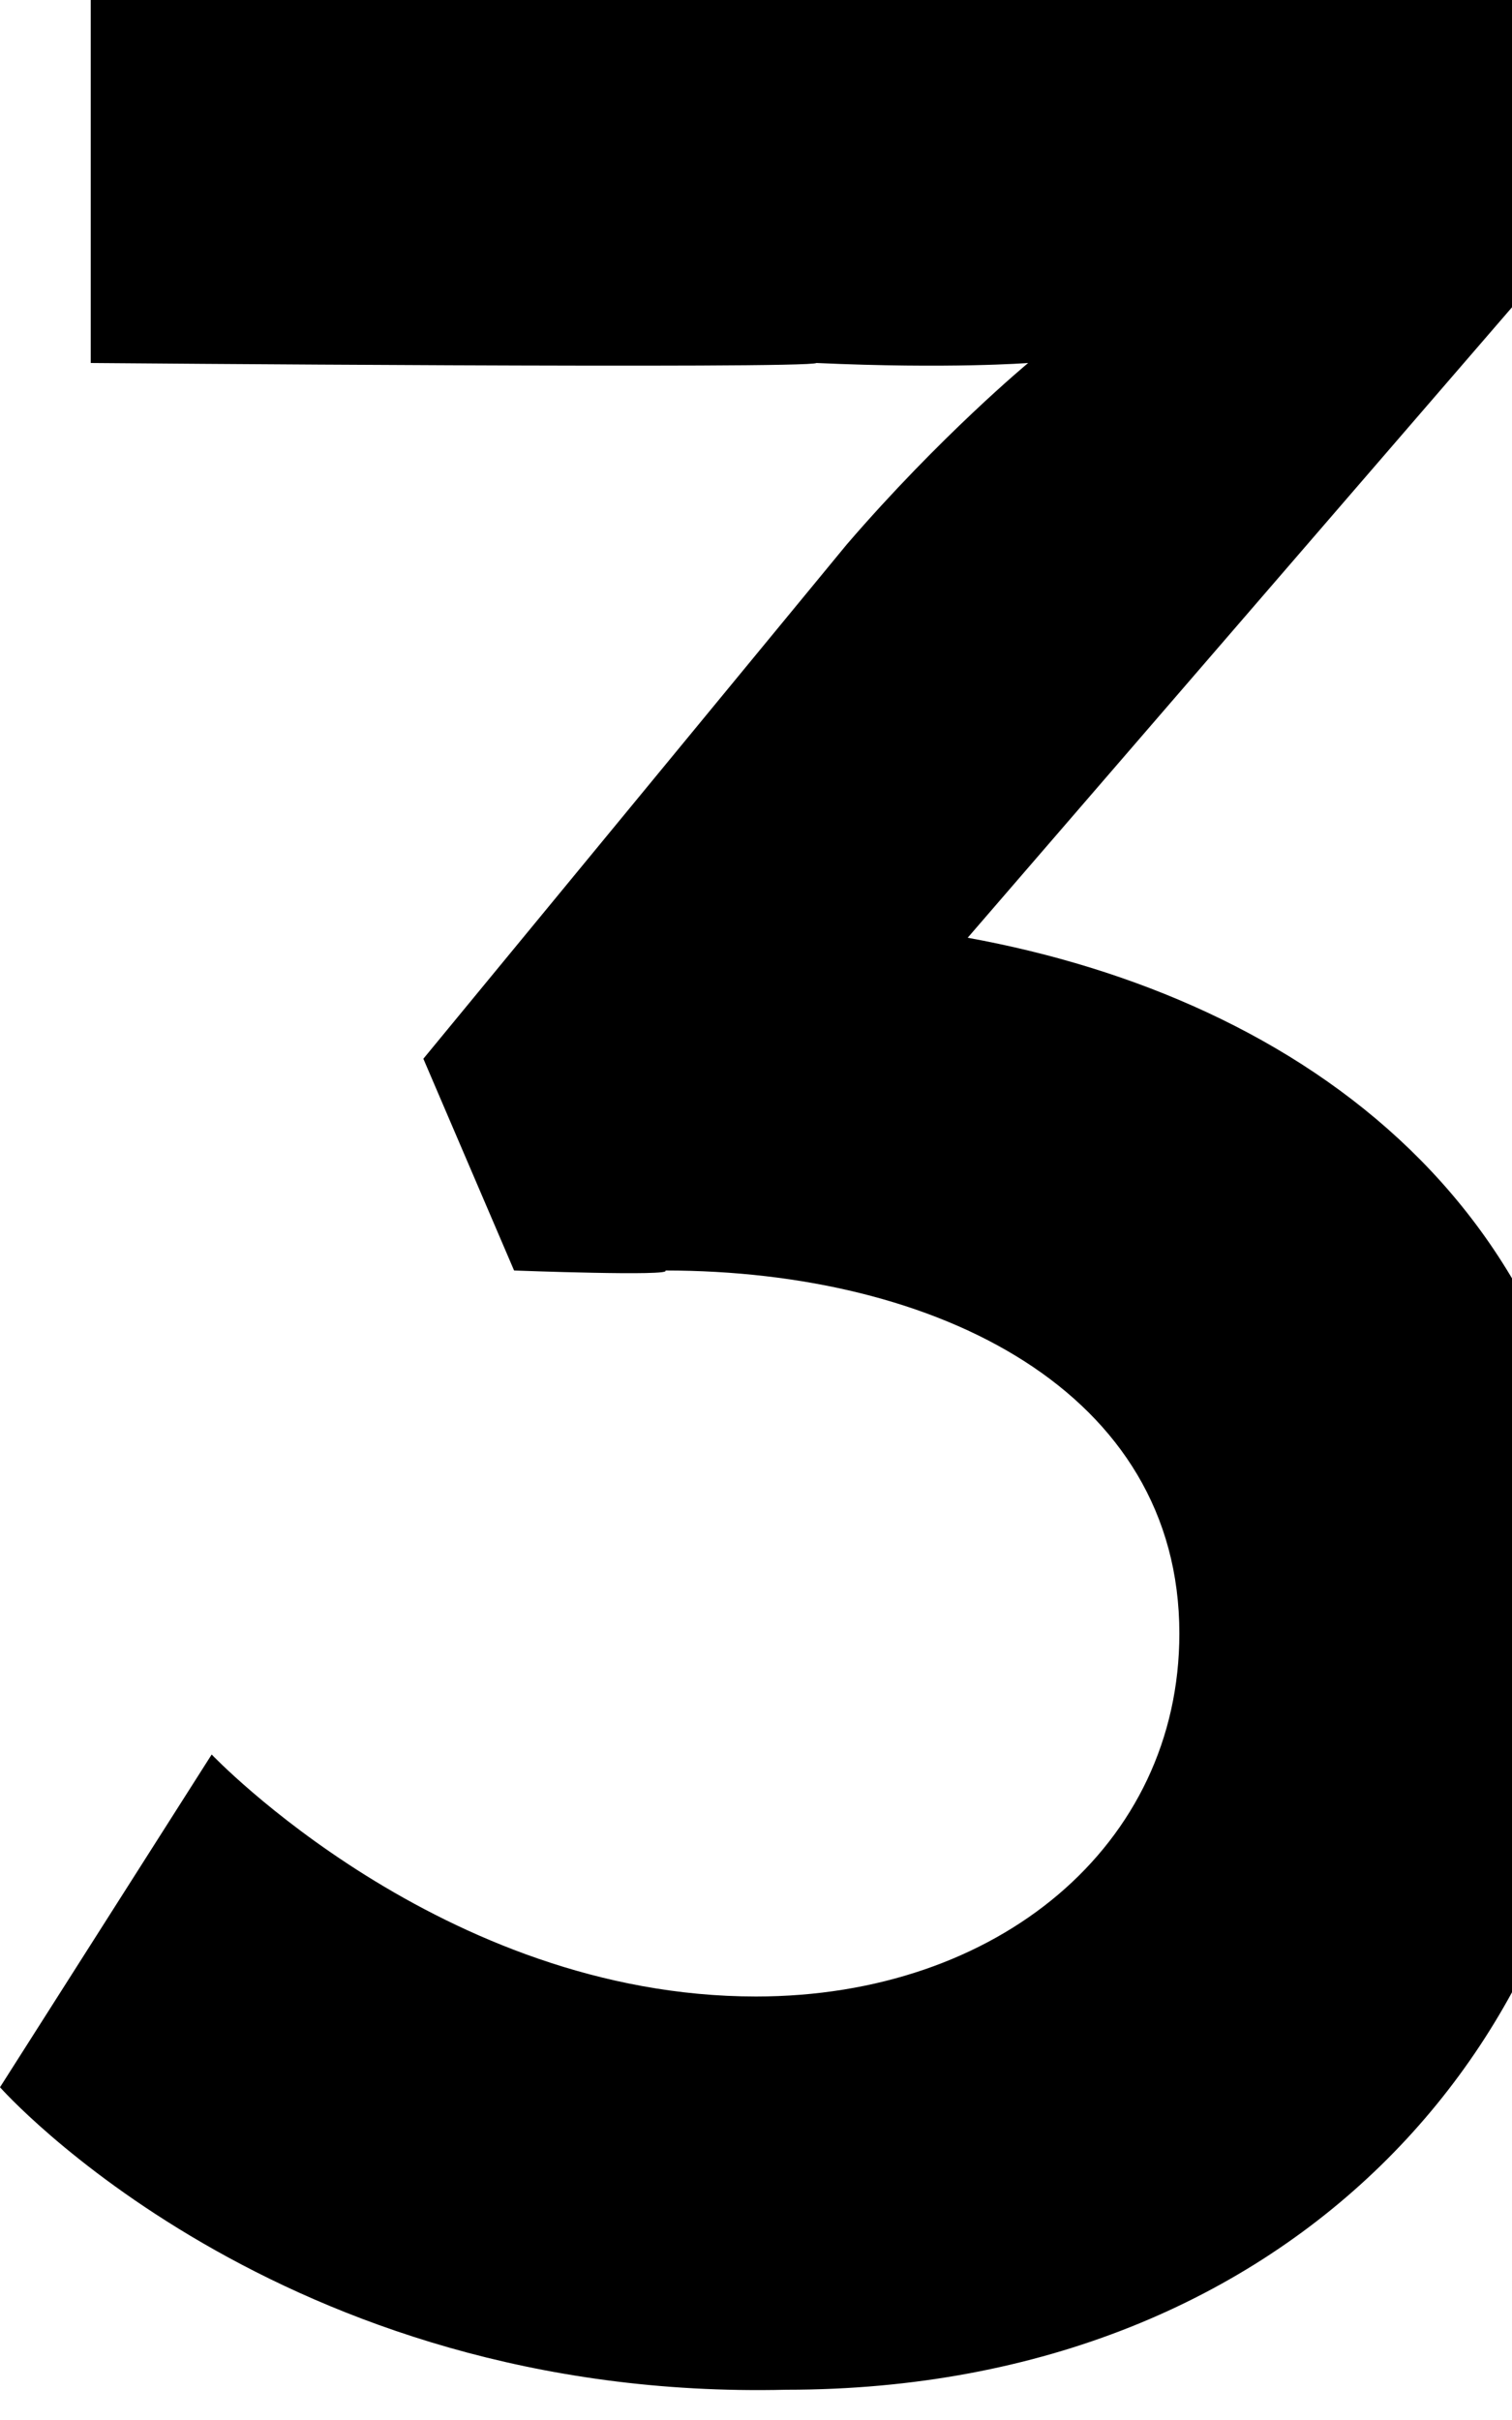
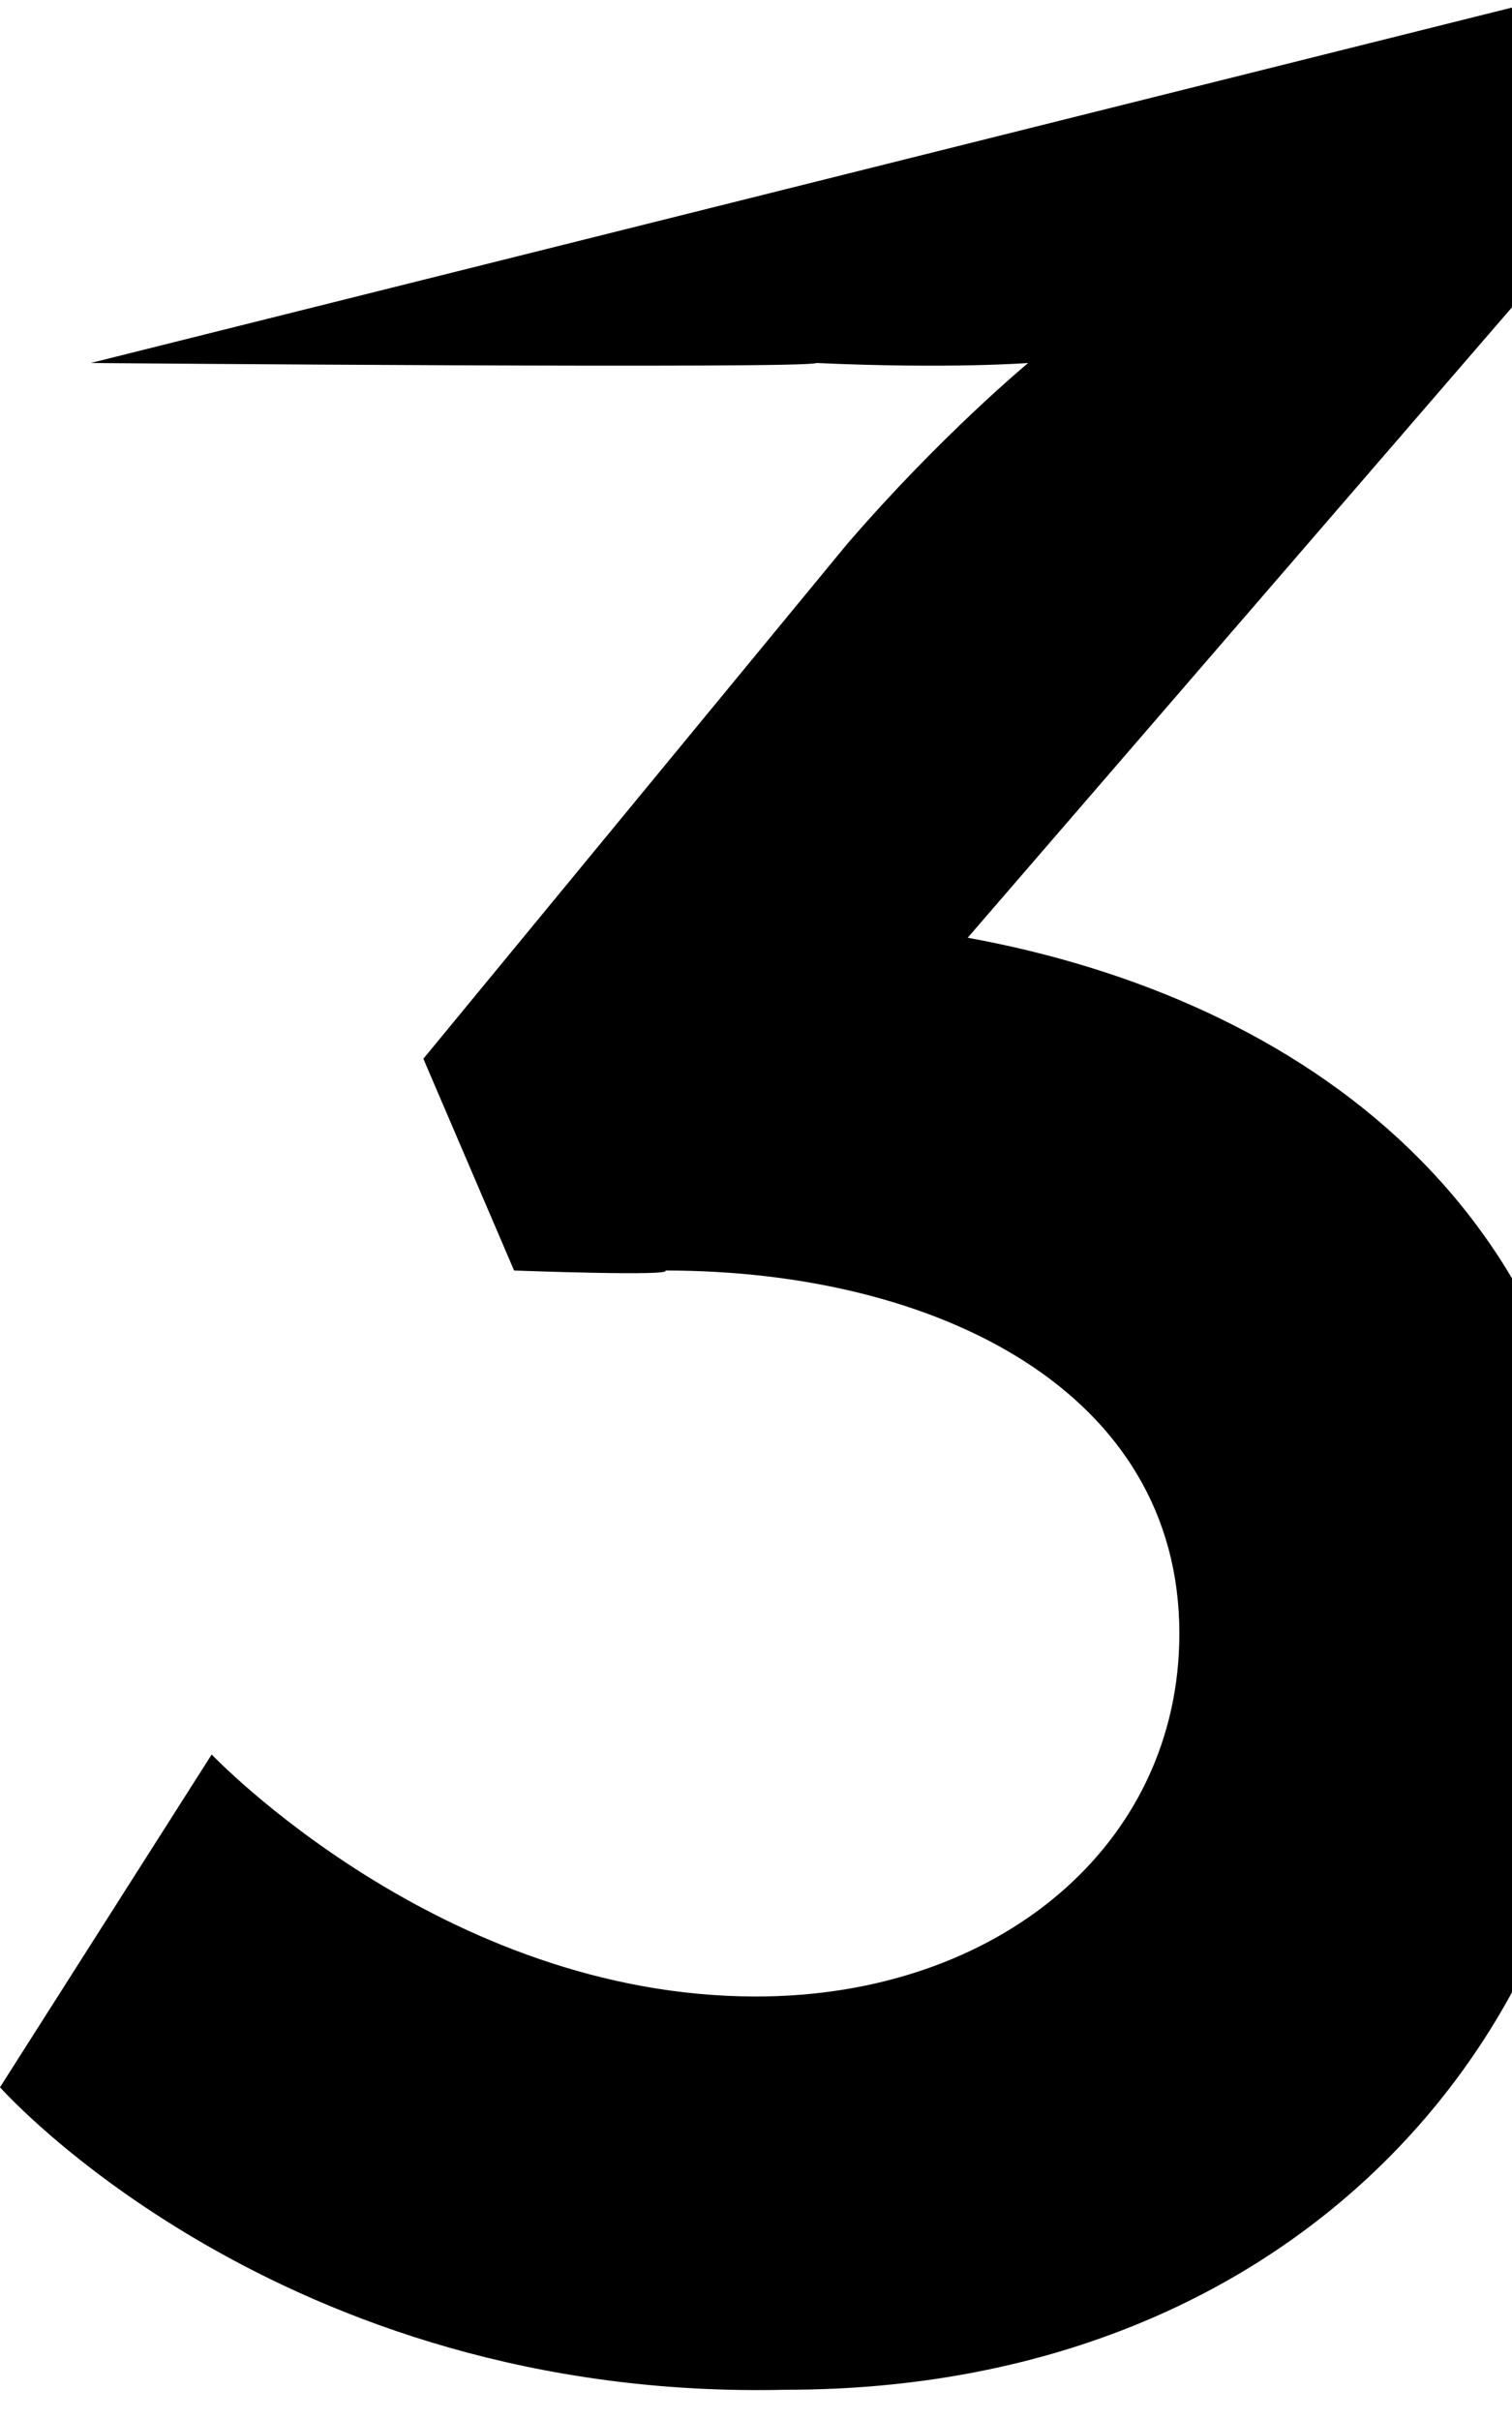
<svg xmlns="http://www.w3.org/2000/svg" version="1.1" style="left: 42.6% !important; width: 14.25% !important;top: 2.45% !important; height44.11% !important;" width="5px" height="8px" viewBox="0 0 5 8">
  <desc>3</desc>
  <defs />
  <g id="Polygon17403">
-     <path d="M 0.7 5.8 C 0.7 5.8 1.46 6.6 2.5 6.6 C 3.3 6.6 3.9 6.1 3.9 5.4 C 3.9 4.6 3.1 4.2 2.2 4.2 C 2.23 4.22 1.7 4.2 1.7 4.2 L 1.4 3.5 C 1.4 3.5 2.8 1.8 2.8 1.8 C 3.11 1.44 3.4 1.2 3.4 1.2 L 3.4 1.2 C 3.4 1.2 3.14 1.22 2.7 1.2 C 2.67 1.22 0.3 1.2 0.3 1.2 L 0.3 0 L 5.1 0 L 5.1 0.9 C 5.1 0.9 3.2 3.1 3.2 3.1 C 4.3 3.3 5.3 4 5.3 5.4 C 5.3 6.7 4.3 7.9 2.6 7.9 C 0.92 7.94 0 6.9 0 6.9 L 0.7 5.8 Z " stroke="none" fill="#000" />
+     <path d="M 0.7 5.8 C 0.7 5.8 1.46 6.6 2.5 6.6 C 3.3 6.6 3.9 6.1 3.9 5.4 C 3.9 4.6 3.1 4.2 2.2 4.2 C 2.23 4.22 1.7 4.2 1.7 4.2 L 1.4 3.5 C 1.4 3.5 2.8 1.8 2.8 1.8 C 3.11 1.44 3.4 1.2 3.4 1.2 L 3.4 1.2 C 3.4 1.2 3.14 1.22 2.7 1.2 C 2.67 1.22 0.3 1.2 0.3 1.2 L 5.1 0 L 5.1 0.9 C 5.1 0.9 3.2 3.1 3.2 3.1 C 4.3 3.3 5.3 4 5.3 5.4 C 5.3 6.7 4.3 7.9 2.6 7.9 C 0.92 7.94 0 6.9 0 6.9 L 0.7 5.8 Z " stroke="none" fill="#000" />
  </g>
</svg>